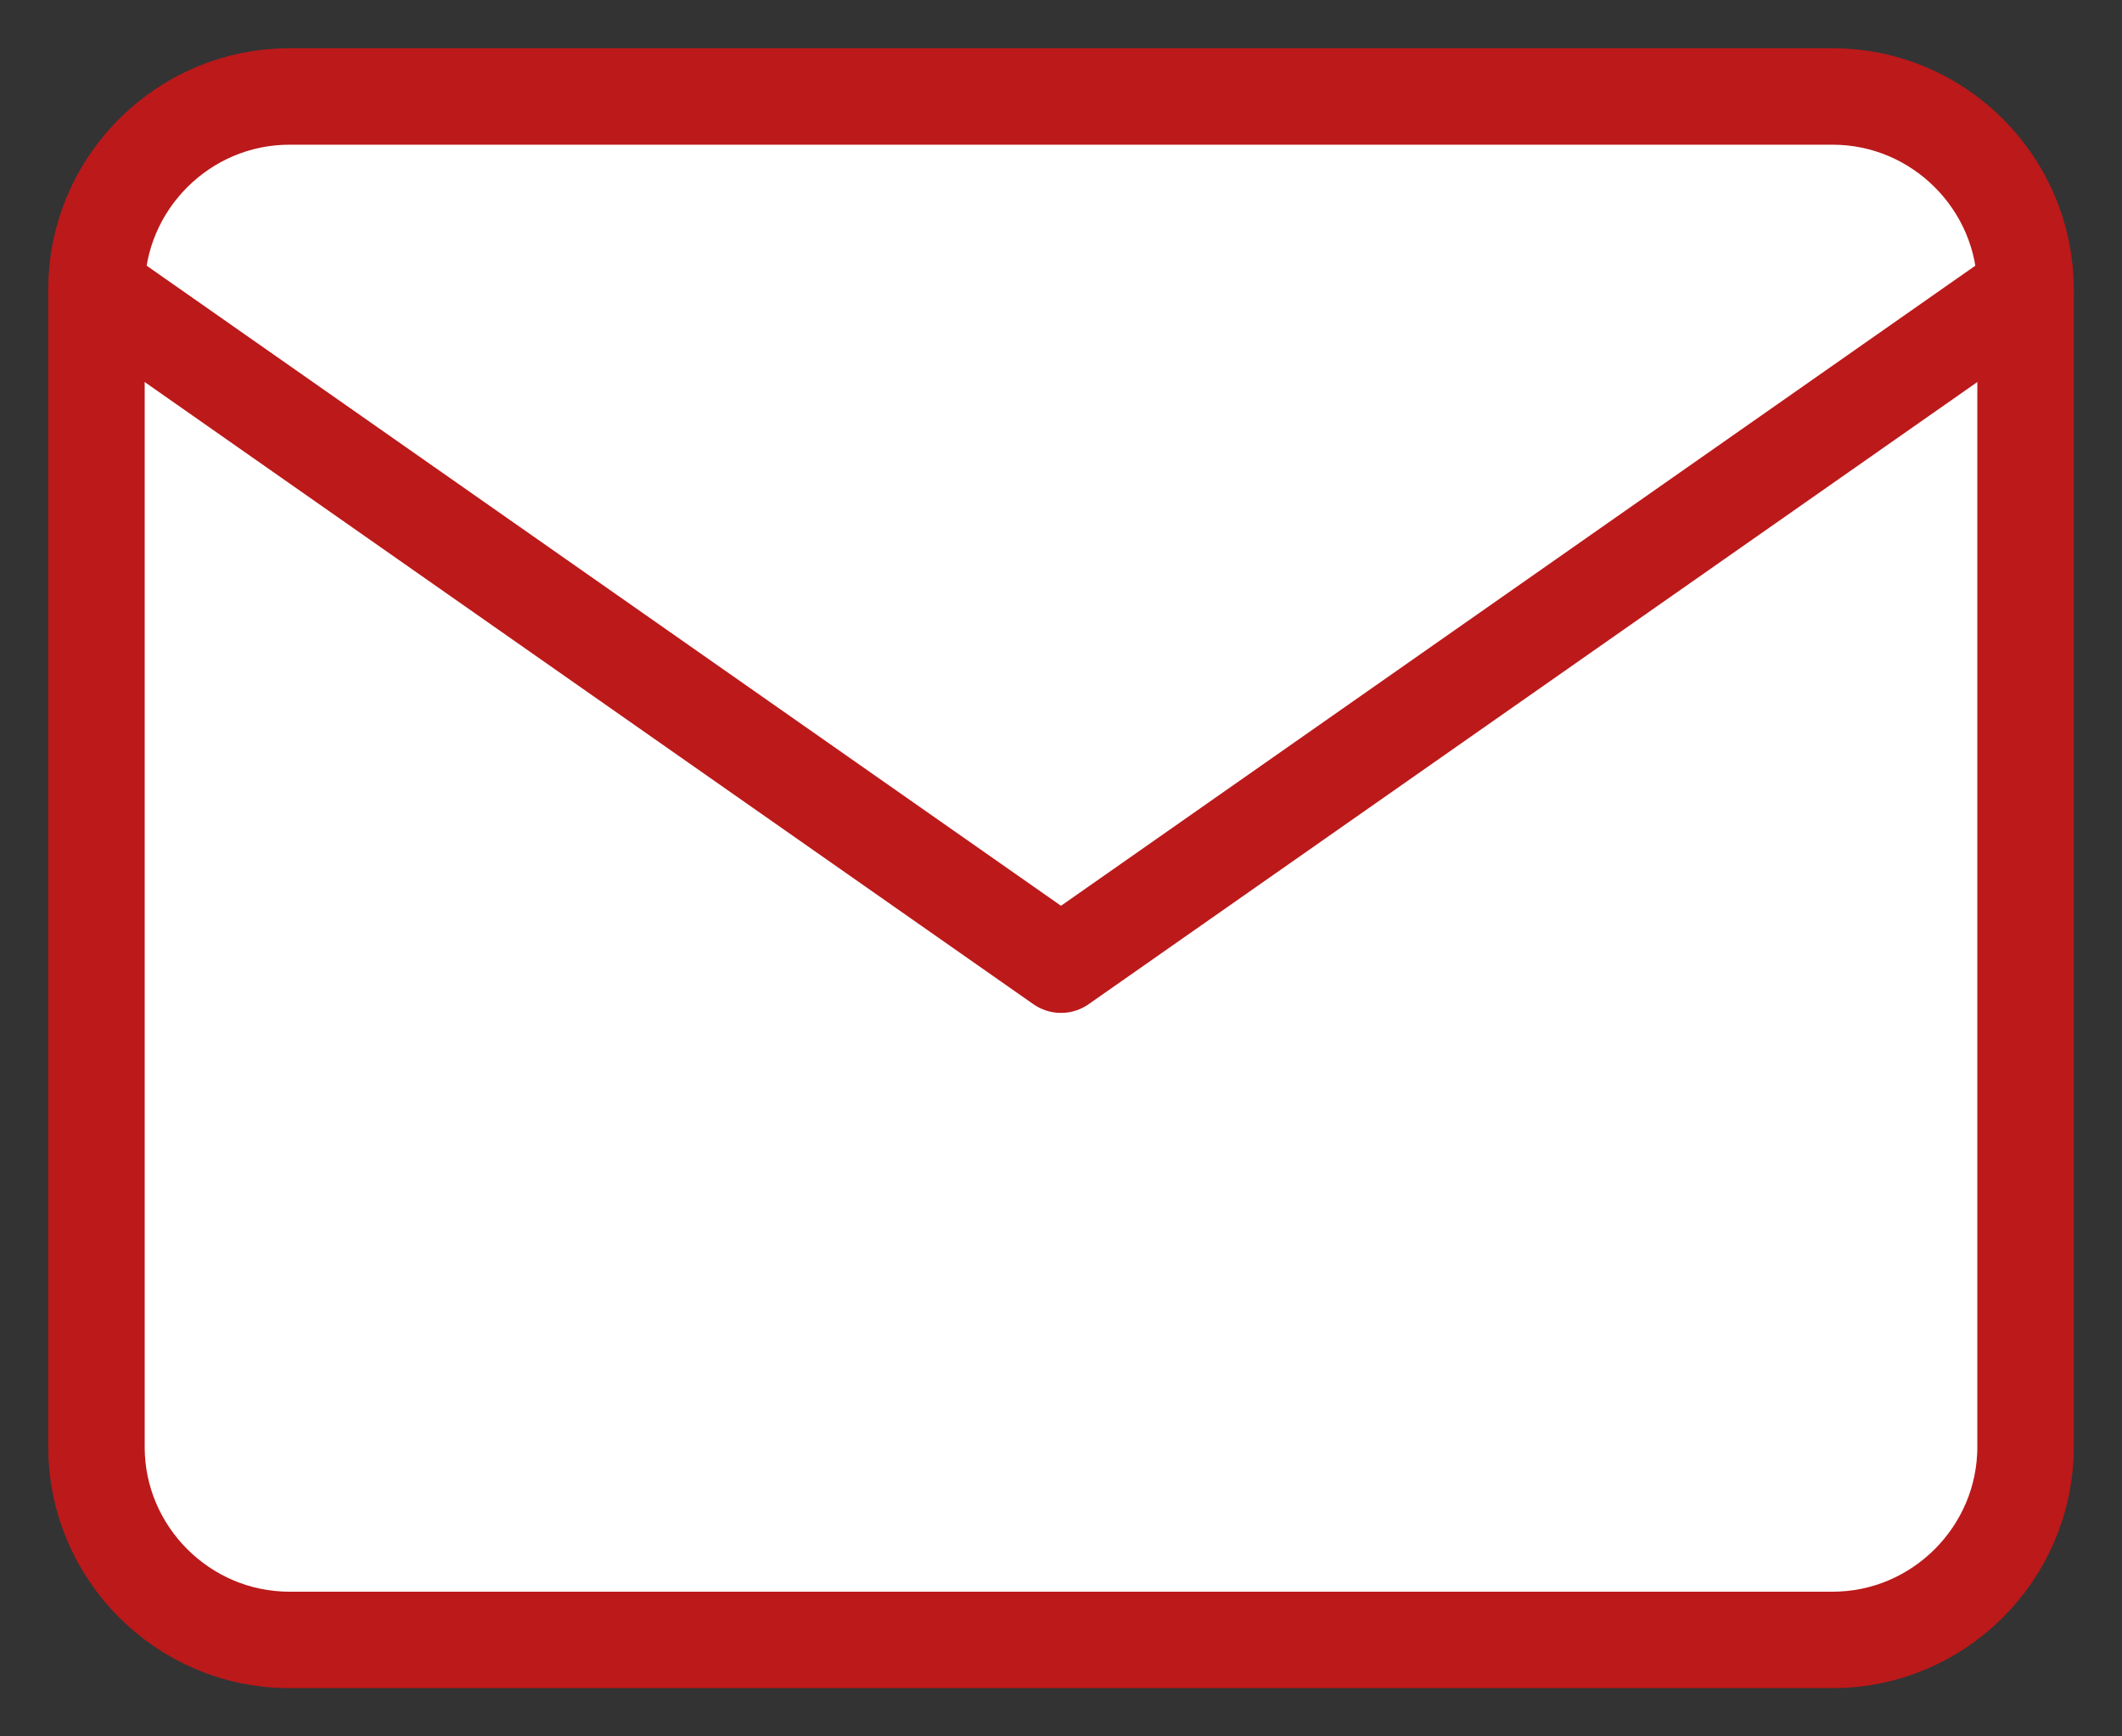
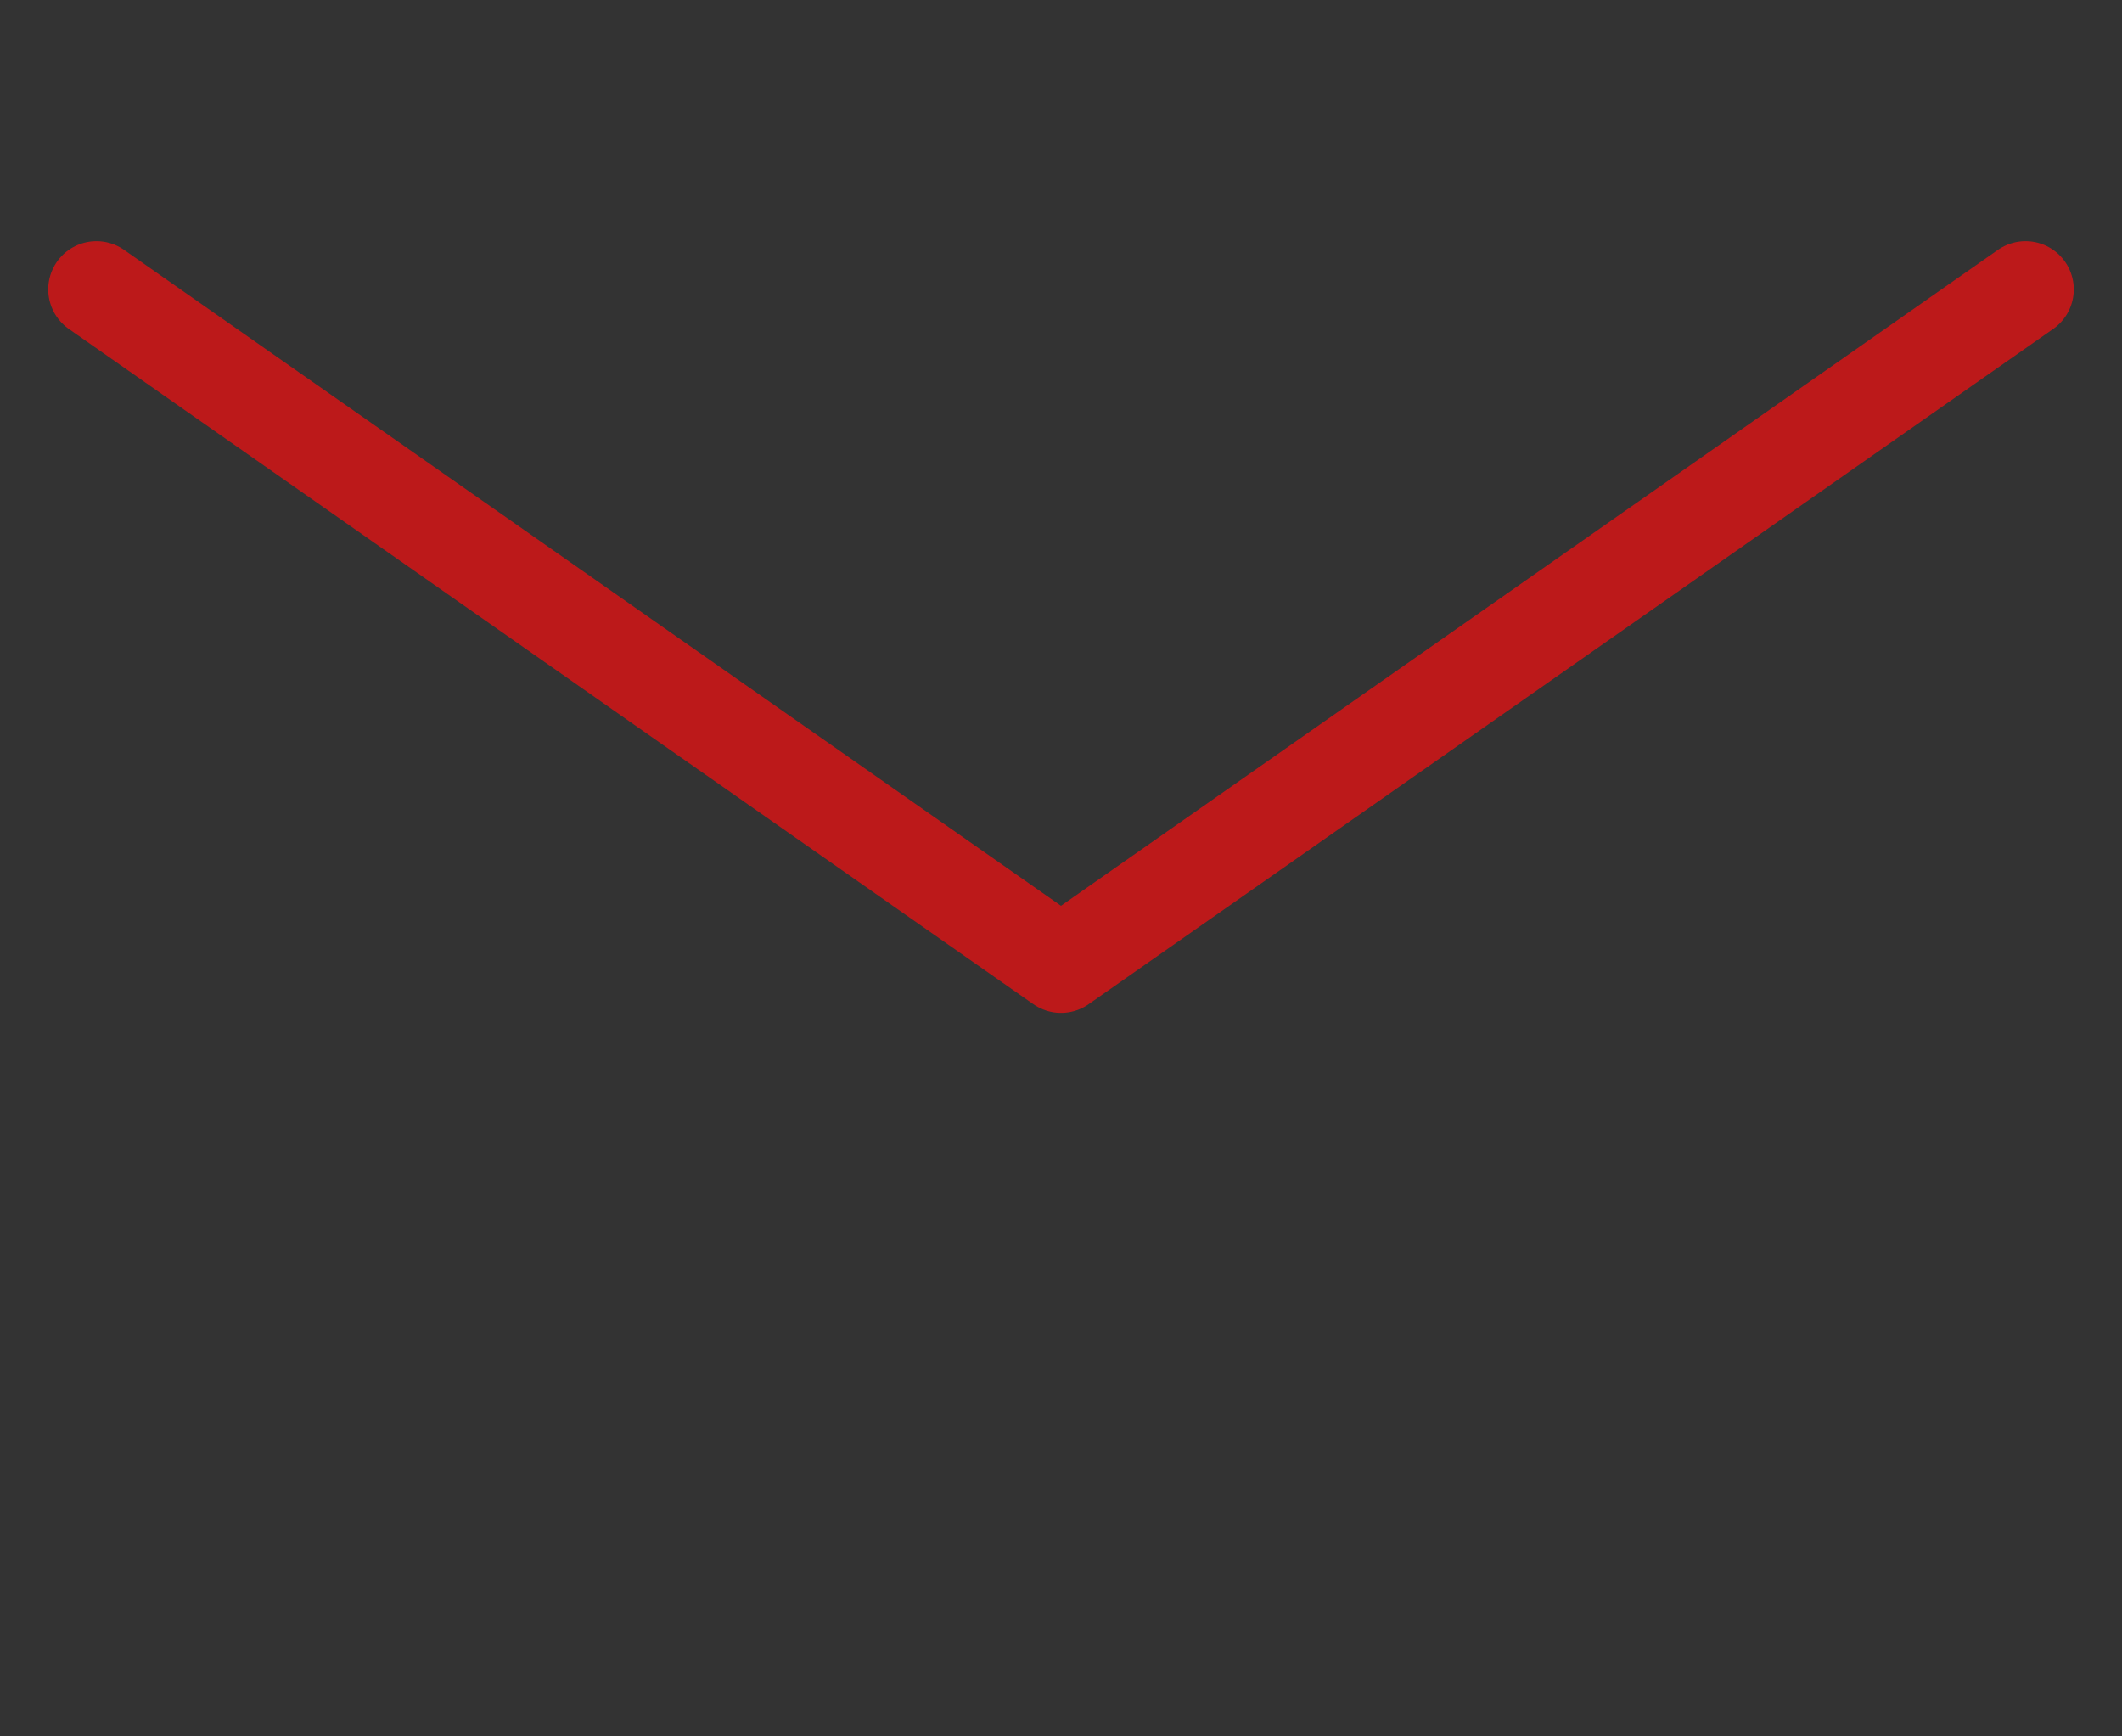
<svg xmlns="http://www.w3.org/2000/svg" width="22" height="18" viewBox="0 0 22 18" fill="none">
  <rect x="0" y="0" width="22" height="18" fill="#333333" stroke="none" />
-   <path d="M3 1H19C20.1 1 21 1.9 21 3V15C21 16.1 20.1 17 19 17H3C1.9 17 1 16.1 1 15V3C1 1.9 1.9 1 3 1Z" fill="white" stroke="#BC191A" stroke-linecap="round" stroke-linejoin="round" />
-   <path d="M21 3L11 10L1 3" fill="white" />
  <path d="M21 3L11 10L1 3" stroke="#BC191A" stroke-linecap="round" stroke-linejoin="round" />
</svg>